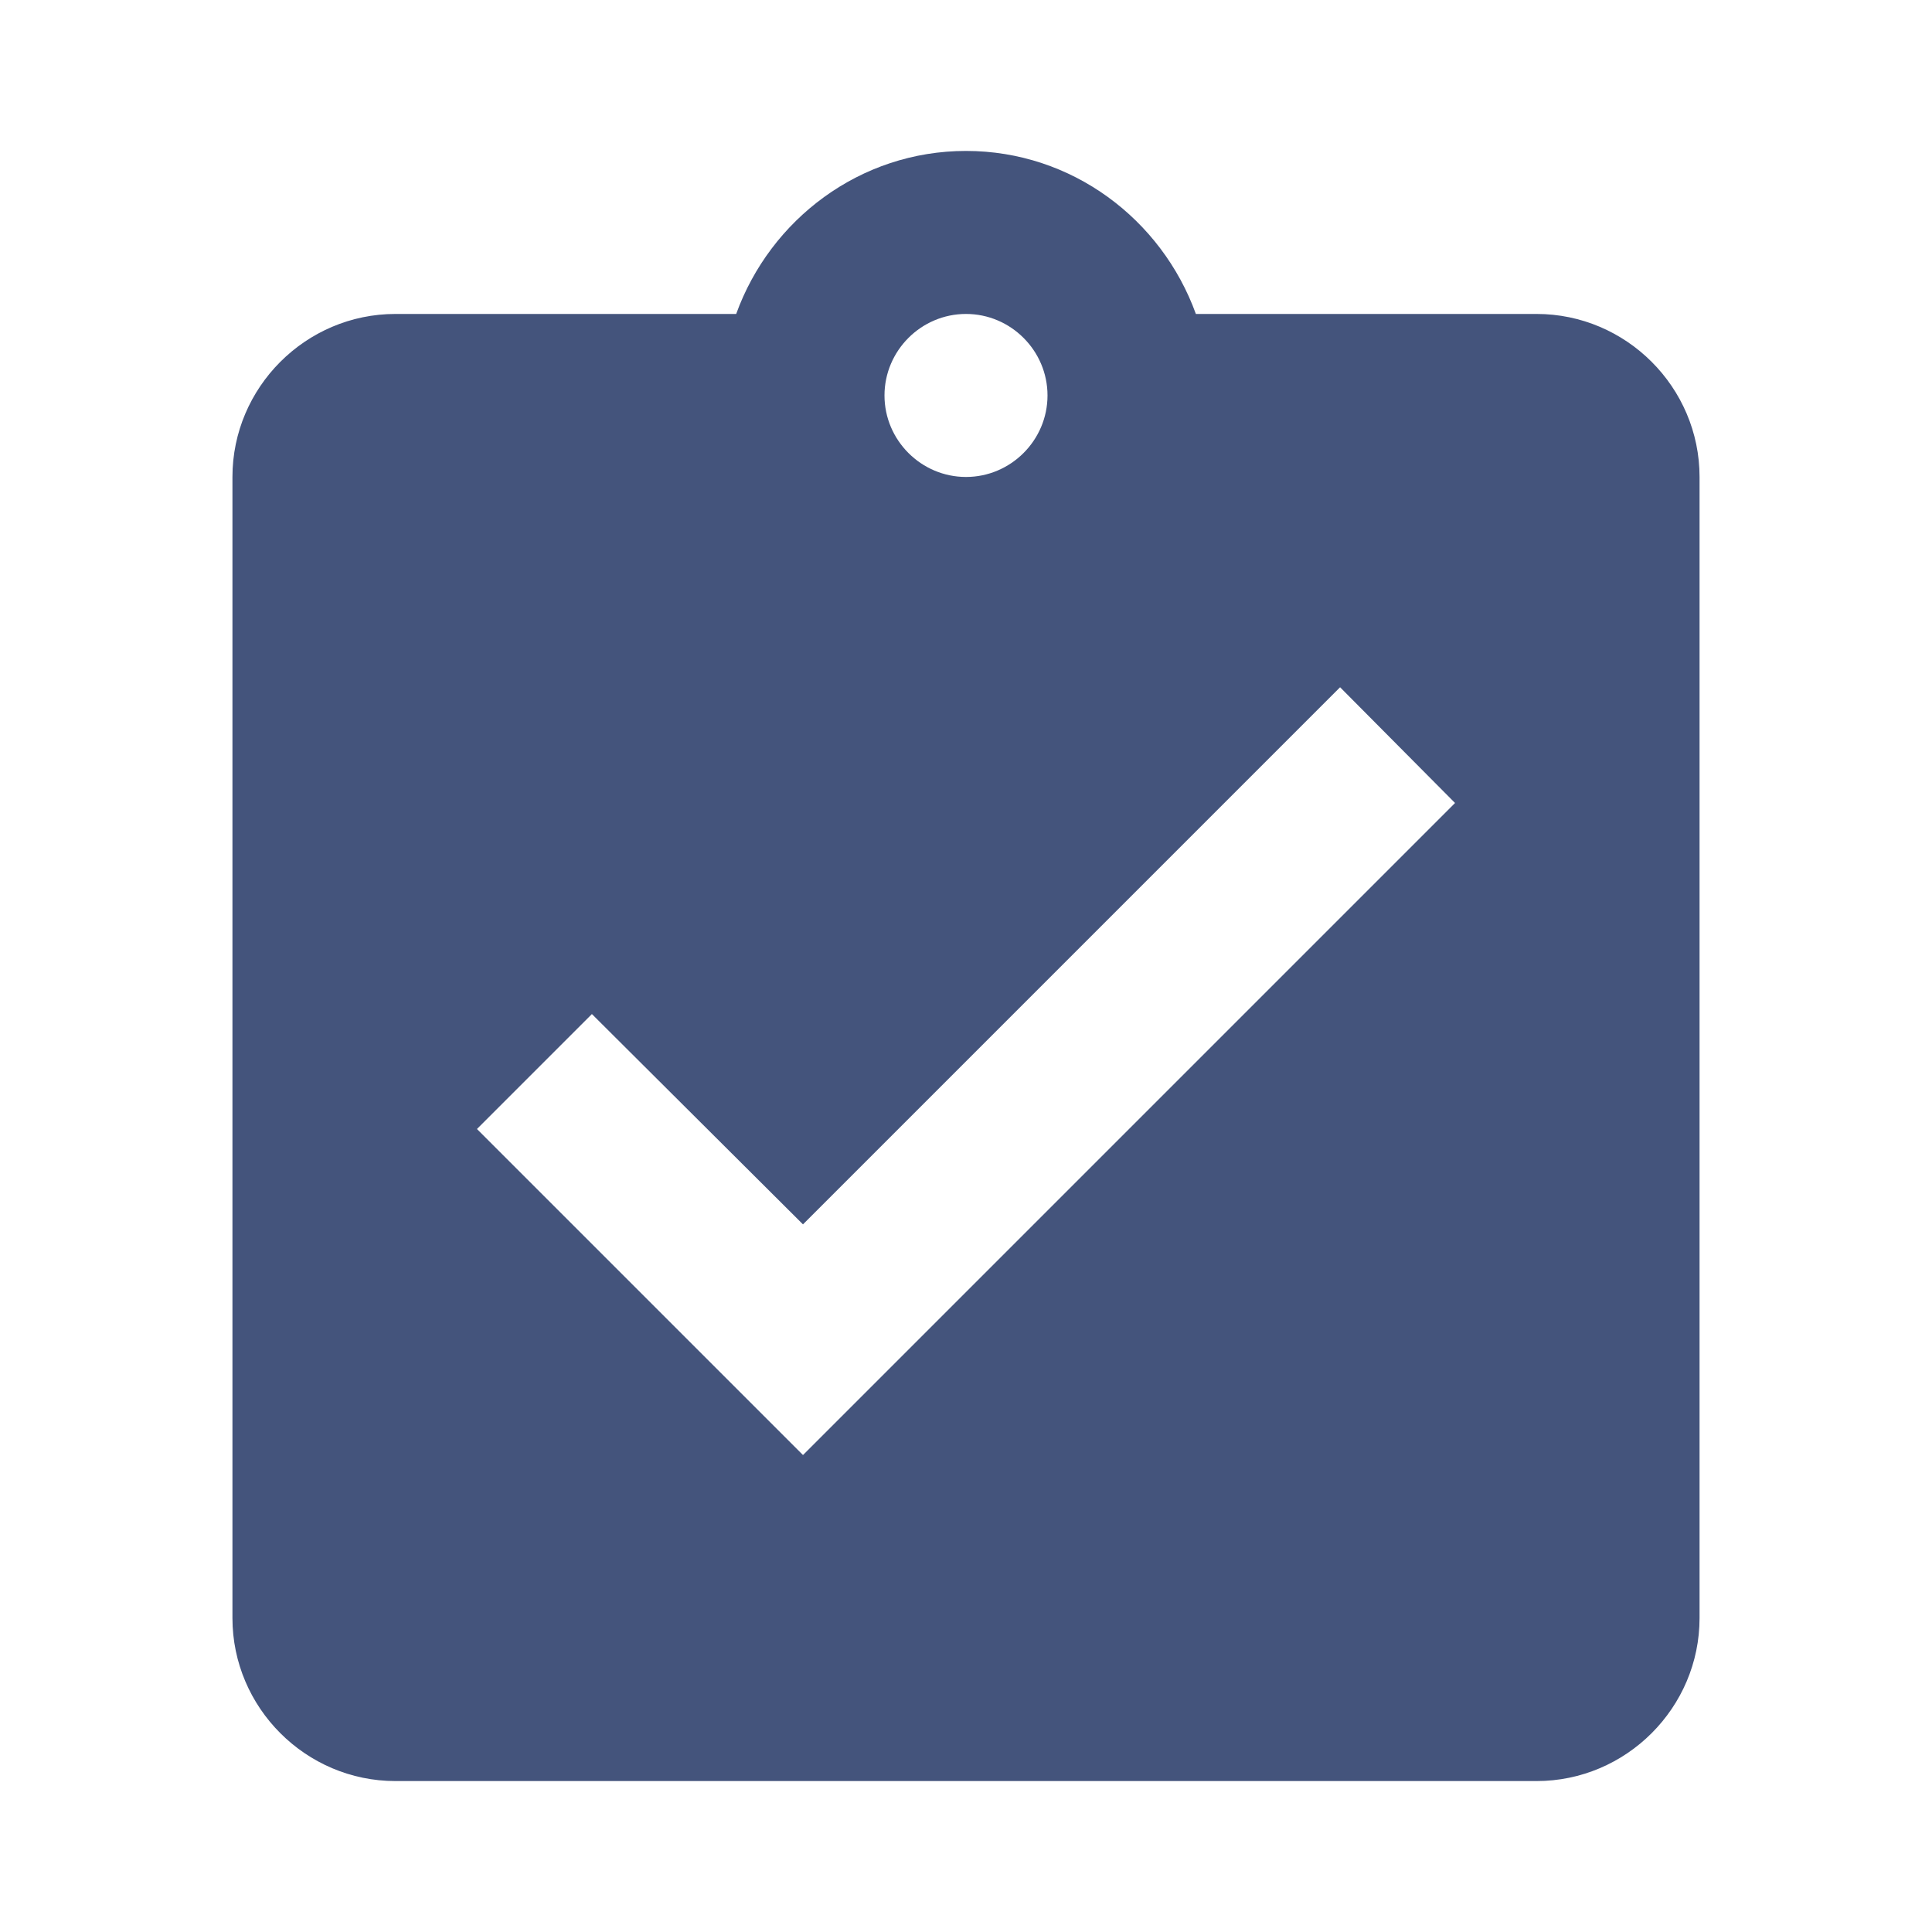
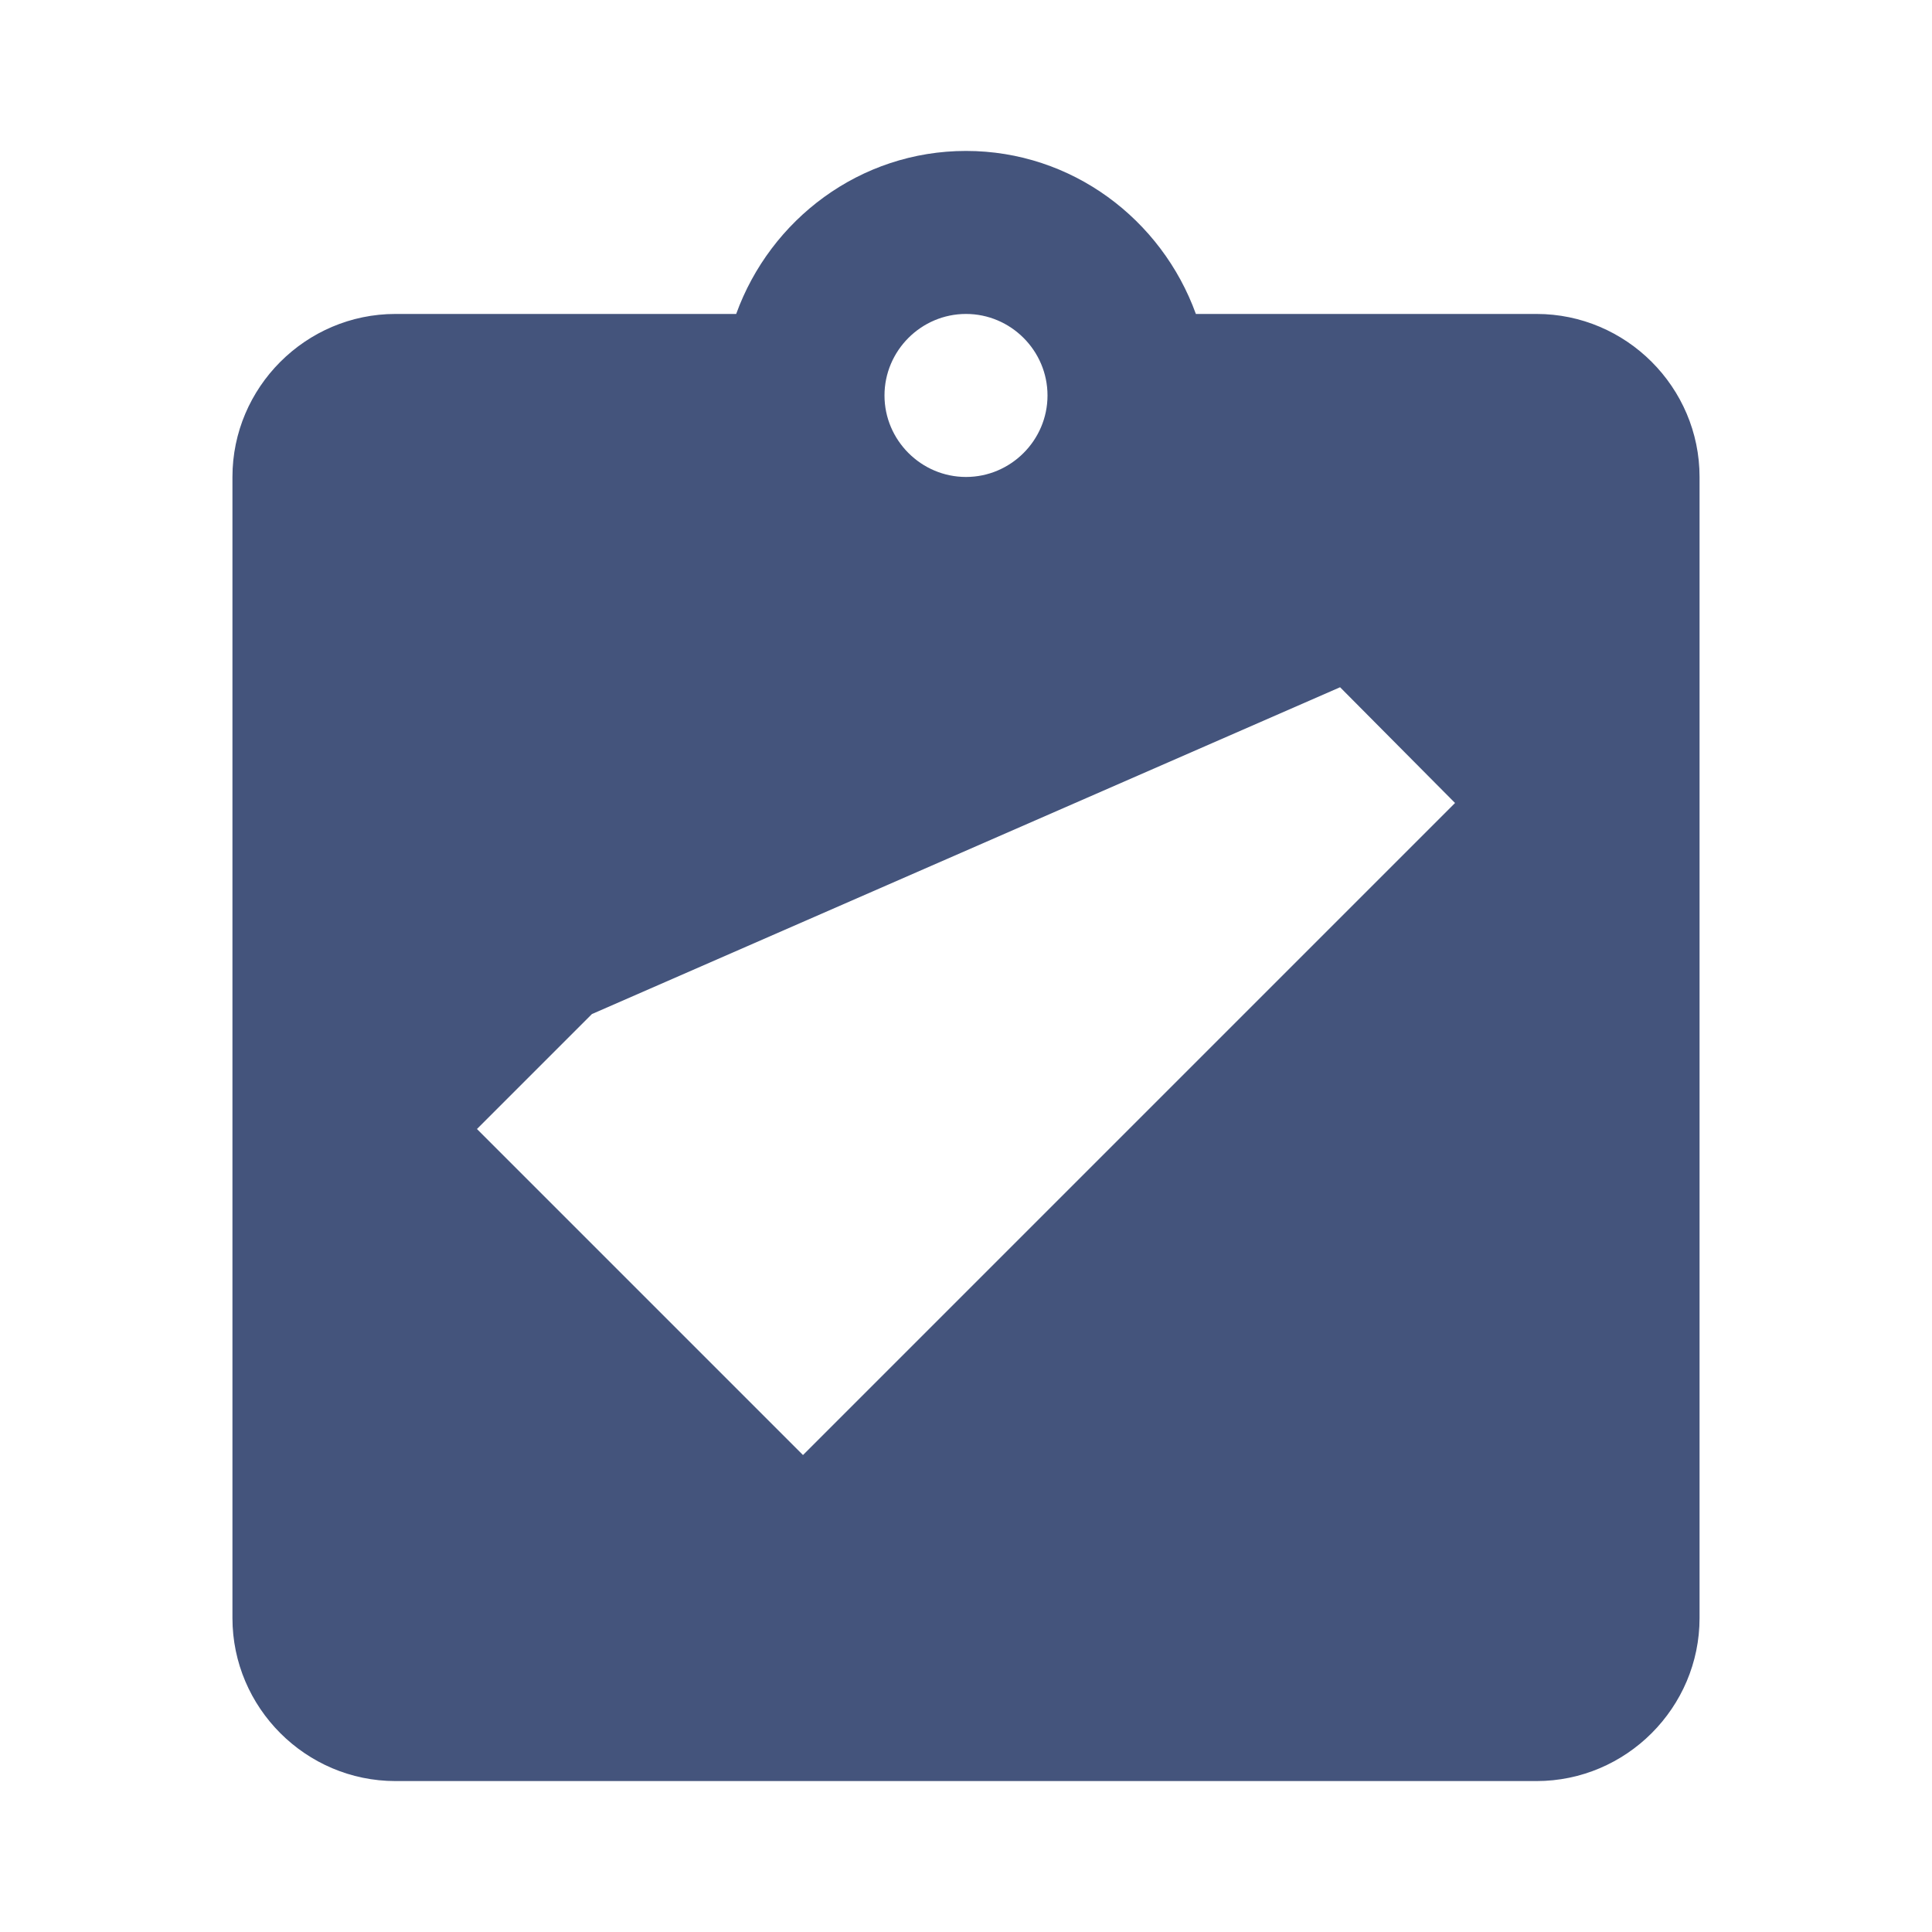
<svg xmlns="http://www.w3.org/2000/svg" version="1.1" baseProfile="full" width="64" height="64" viewBox="0 0 64.00 64.00" enable-background="new 0 0 64.00 64.00" xml:space="preserve">
-   <path fill="#44547c" d="M 50.9,10.4L 39.615,10.4C 38.481,7.267 35.51,5 32,5C 28.491,5 25.52,7.267 24.387,10.4L 13.1,10.4C 10.13,10.4 7.7,12.83 7.7,15.8L 7.7,53.6C 7.7,56.569 10.13,59 13.1,59L 50.9,59C 53.869,59 56.3,56.569 56.3,53.6L 56.3,15.8C 56.3,12.83 53.869,10.4 50.9,10.4 Z M 32,10.4C 33.484,10.4 34.7,11.615 34.7,13.1C 34.7,14.584 33.484,15.8 32,15.8C 30.516,15.8 29.3,14.584 29.3,13.1C 29.3,11.615 30.516,10.4 32,10.4 Z M 26.6,48.2L 15.8,37.4L 19.608,33.592L 26.6,40.559L 44.392,22.766L 48.2,26.6L 26.6,48.2 Z " />
+   <path fill="#44547c" d="M 50.9,10.4L 39.615,10.4C 38.481,7.267 35.51,5 32,5C 28.491,5 25.52,7.267 24.387,10.4L 13.1,10.4C 10.13,10.4 7.7,12.83 7.7,15.8L 7.7,53.6C 7.7,56.569 10.13,59 13.1,59L 50.9,59C 53.869,59 56.3,56.569 56.3,53.6L 56.3,15.8C 56.3,12.83 53.869,10.4 50.9,10.4 Z M 32,10.4C 33.484,10.4 34.7,11.615 34.7,13.1C 34.7,14.584 33.484,15.8 32,15.8C 30.516,15.8 29.3,14.584 29.3,13.1C 29.3,11.615 30.516,10.4 32,10.4 Z M 26.6,48.2L 15.8,37.4L 19.608,33.592L 44.392,22.766L 48.2,26.6L 26.6,48.2 Z " />
</svg>